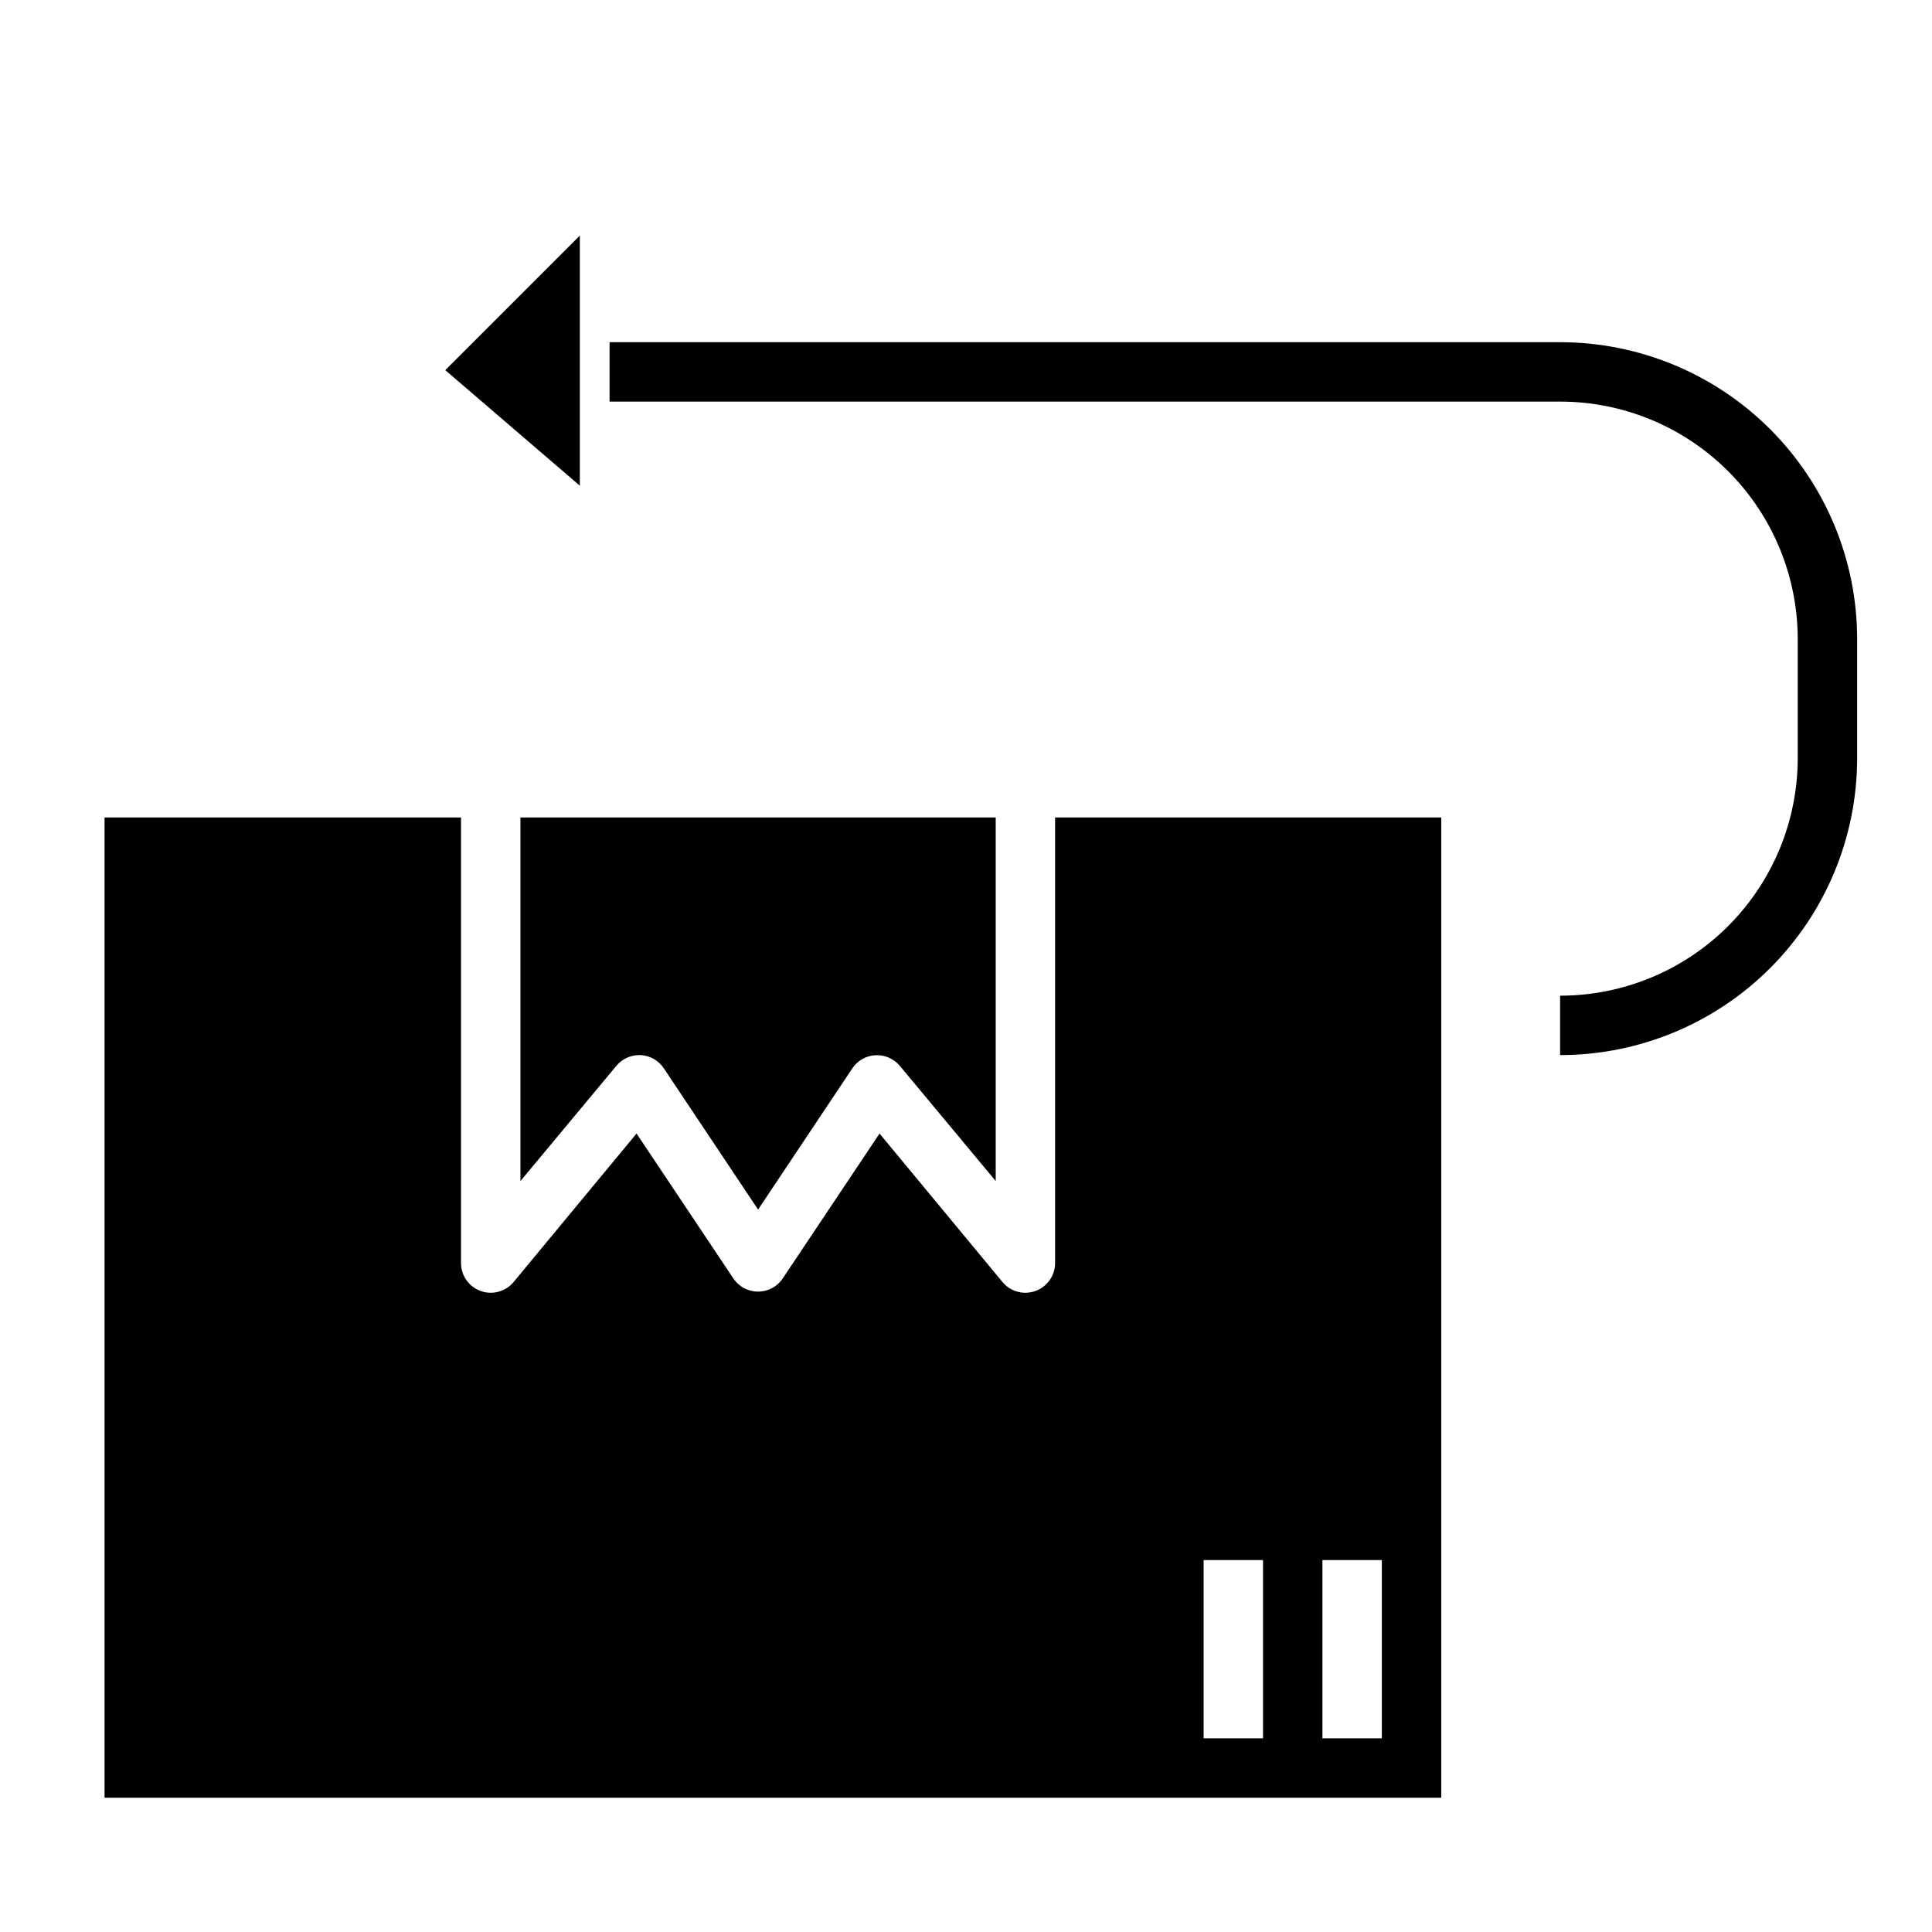
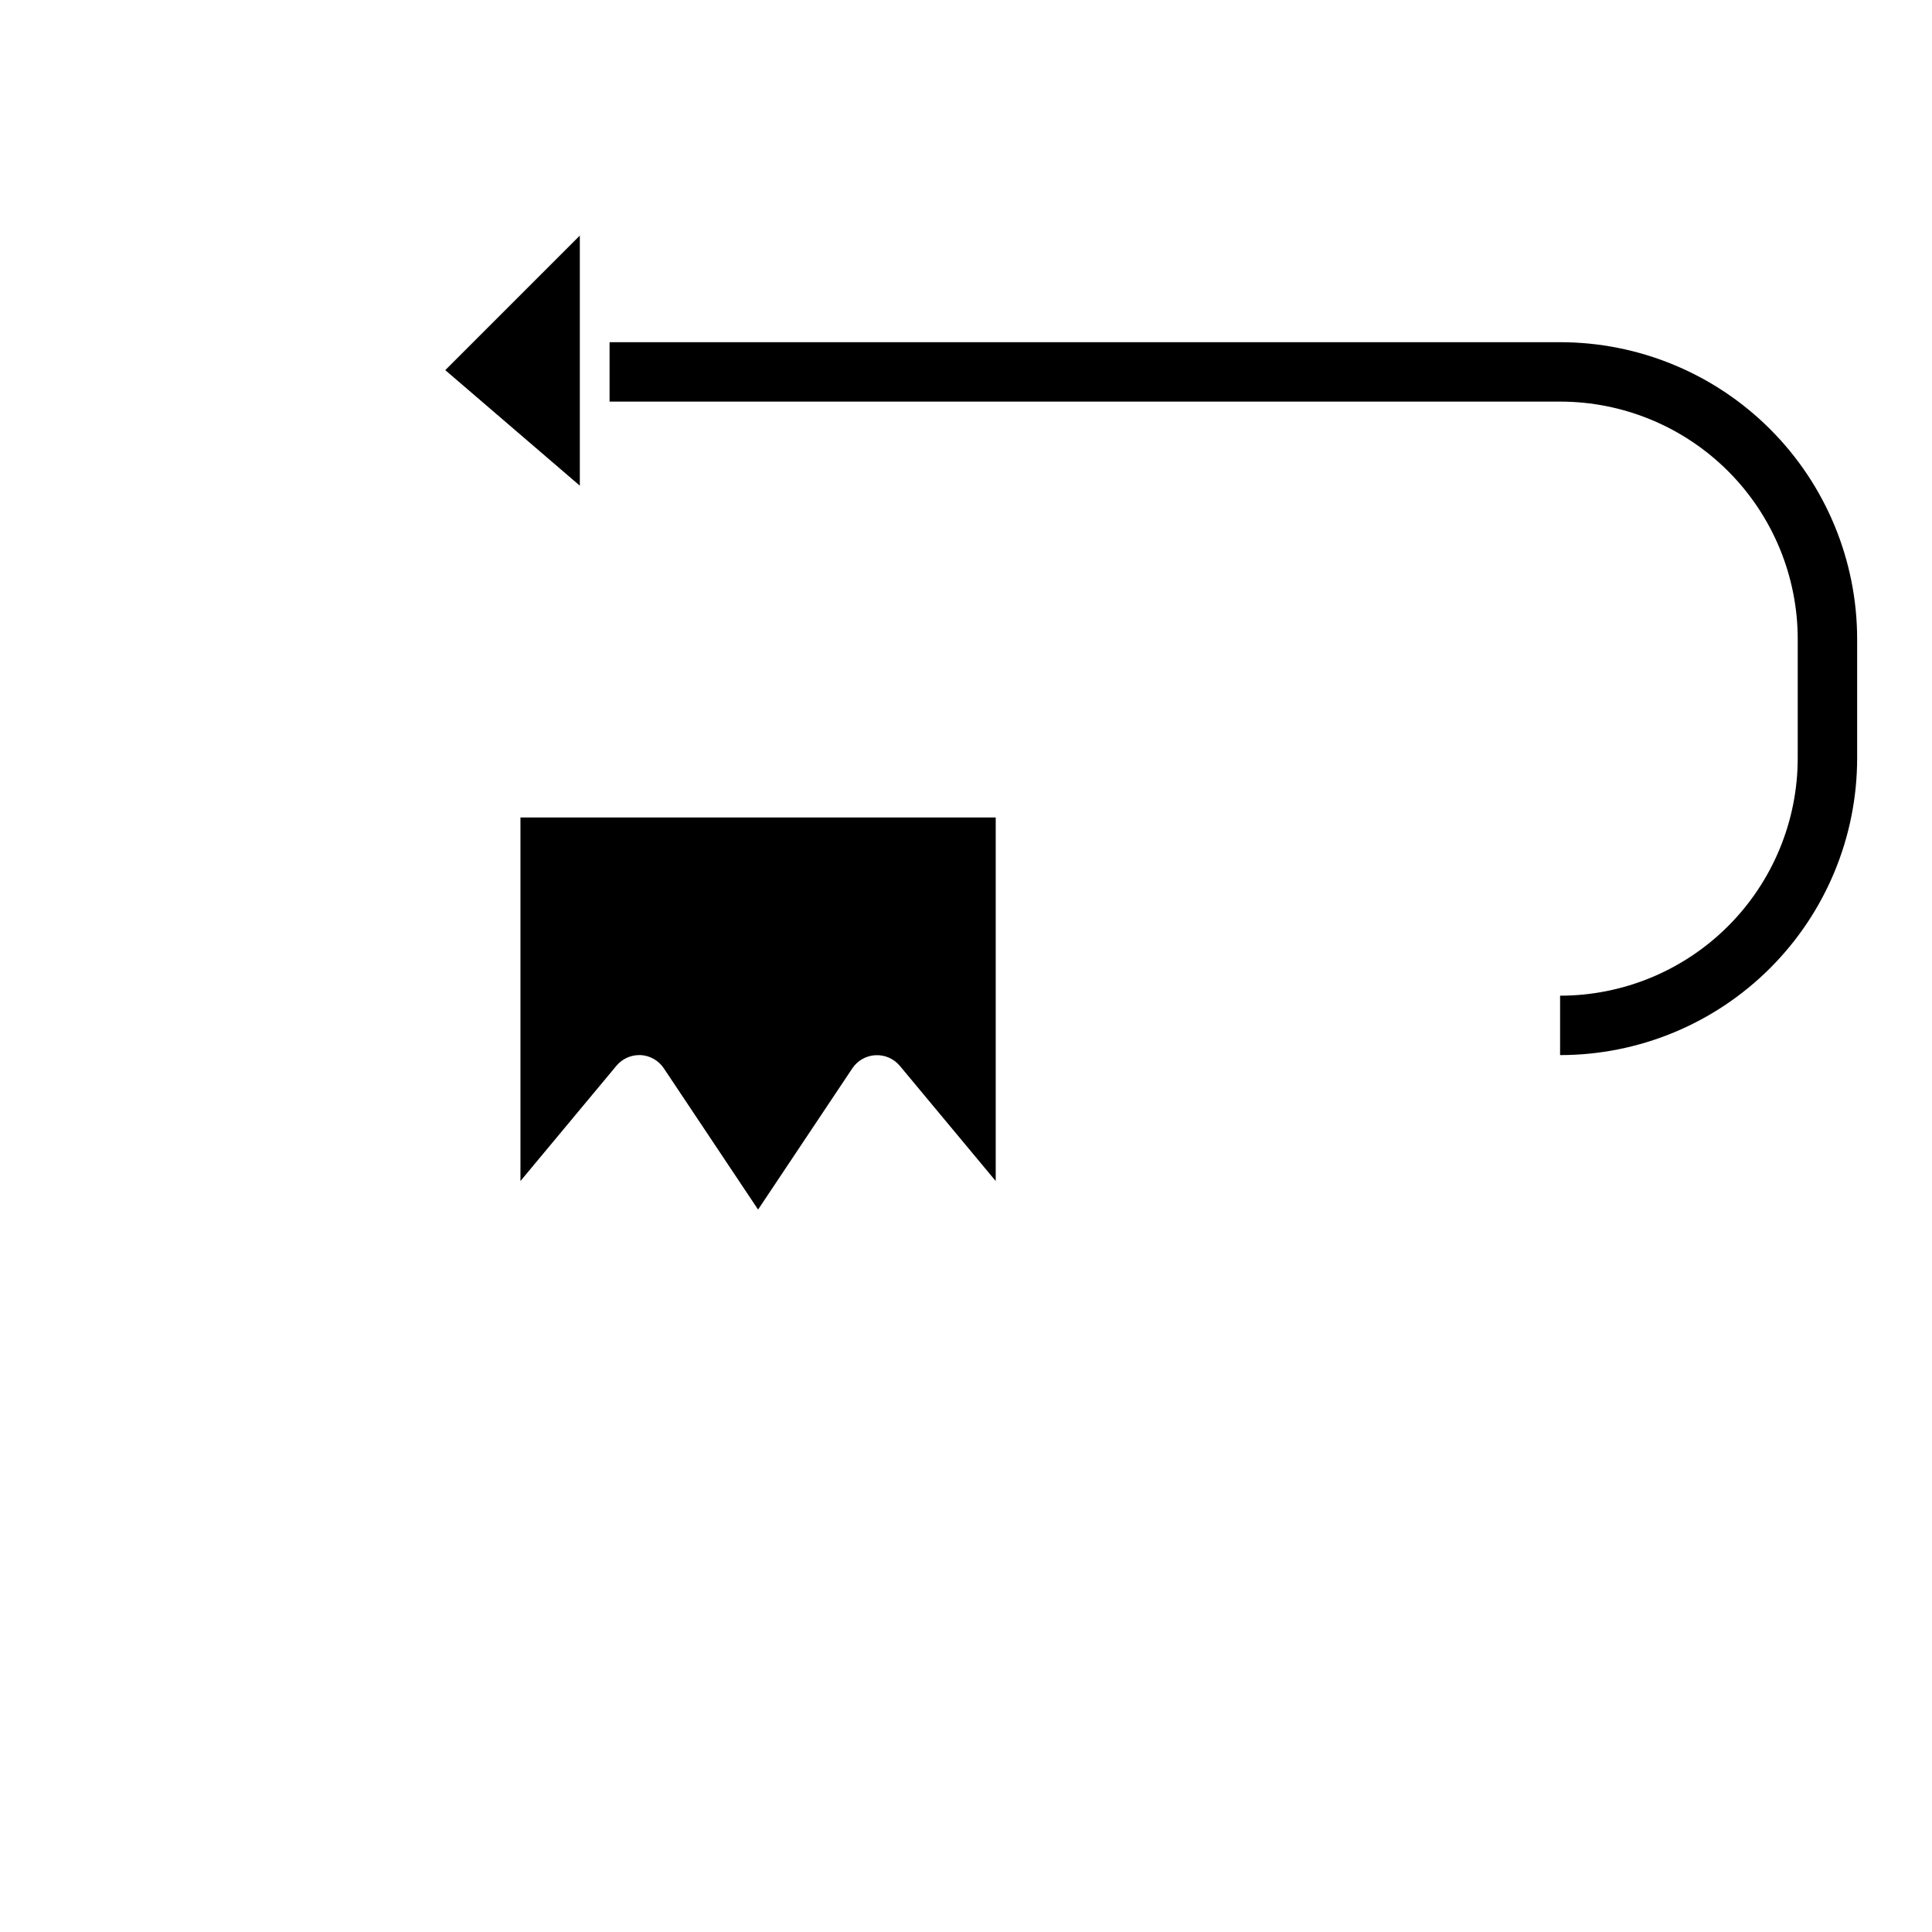
<svg xmlns="http://www.w3.org/2000/svg" fill="#000000" width="800px" height="800px" version="1.1" viewBox="144 144 512 512">
  <g>
    <path d="m313.41 423.61h0.395c2.492 0.141 4.769 1.457 6.141 3.543l24.953 37.395 24.953-37.391v-0.004c1.371-2.07 3.641-3.371 6.121-3.512 2.481-0.137 4.879 0.902 6.477 2.805l25.426 30.543v-96.355h-125.95v96.355l25.426-30.543c1.5-1.801 3.723-2.84 6.062-2.836z" />
-     <path d="m423.61 360.64v118.08c0 3.312-2.078 6.273-5.195 7.398-3.117 1.133-6.613 0.191-8.738-2.359l-32.59-39.359-25.664 38.414h0.004c-1.465 2.176-3.914 3.481-6.535 3.481-2.621 0-5.07-1.305-6.535-3.481l-25.664-38.414-32.59 39.359h0.004c-2.125 2.551-5.621 3.492-8.738 2.359-3.117-1.125-5.195-4.086-5.195-7.398v-118.08h-94.465v259.78h354.24v-259.78zm55.105 244.03-15.742 0.004v-47.234h15.742zm31.488 0-15.746 0.004v-47.234h15.742z" />
    <path d="m297.66 272.71-35.66-30.621 35.66-35.66z" />
    <path d="m557.44 423.61v-15.742c16.703 0 32.723-6.637 44.531-18.445 11.812-11.812 18.445-27.828 18.445-44.531v-31.488c0-16.703-6.633-32.719-18.445-44.531-11.809-11.809-27.828-18.445-44.531-18.445h-251.9v-15.742h251.9c20.879 0 40.902 8.293 55.664 23.055 14.766 14.762 23.059 34.785 23.059 55.664v31.488c0 20.879-8.293 40.902-23.059 55.664-14.762 14.762-34.785 23.055-55.664 23.055z" />
  </g>
</svg>